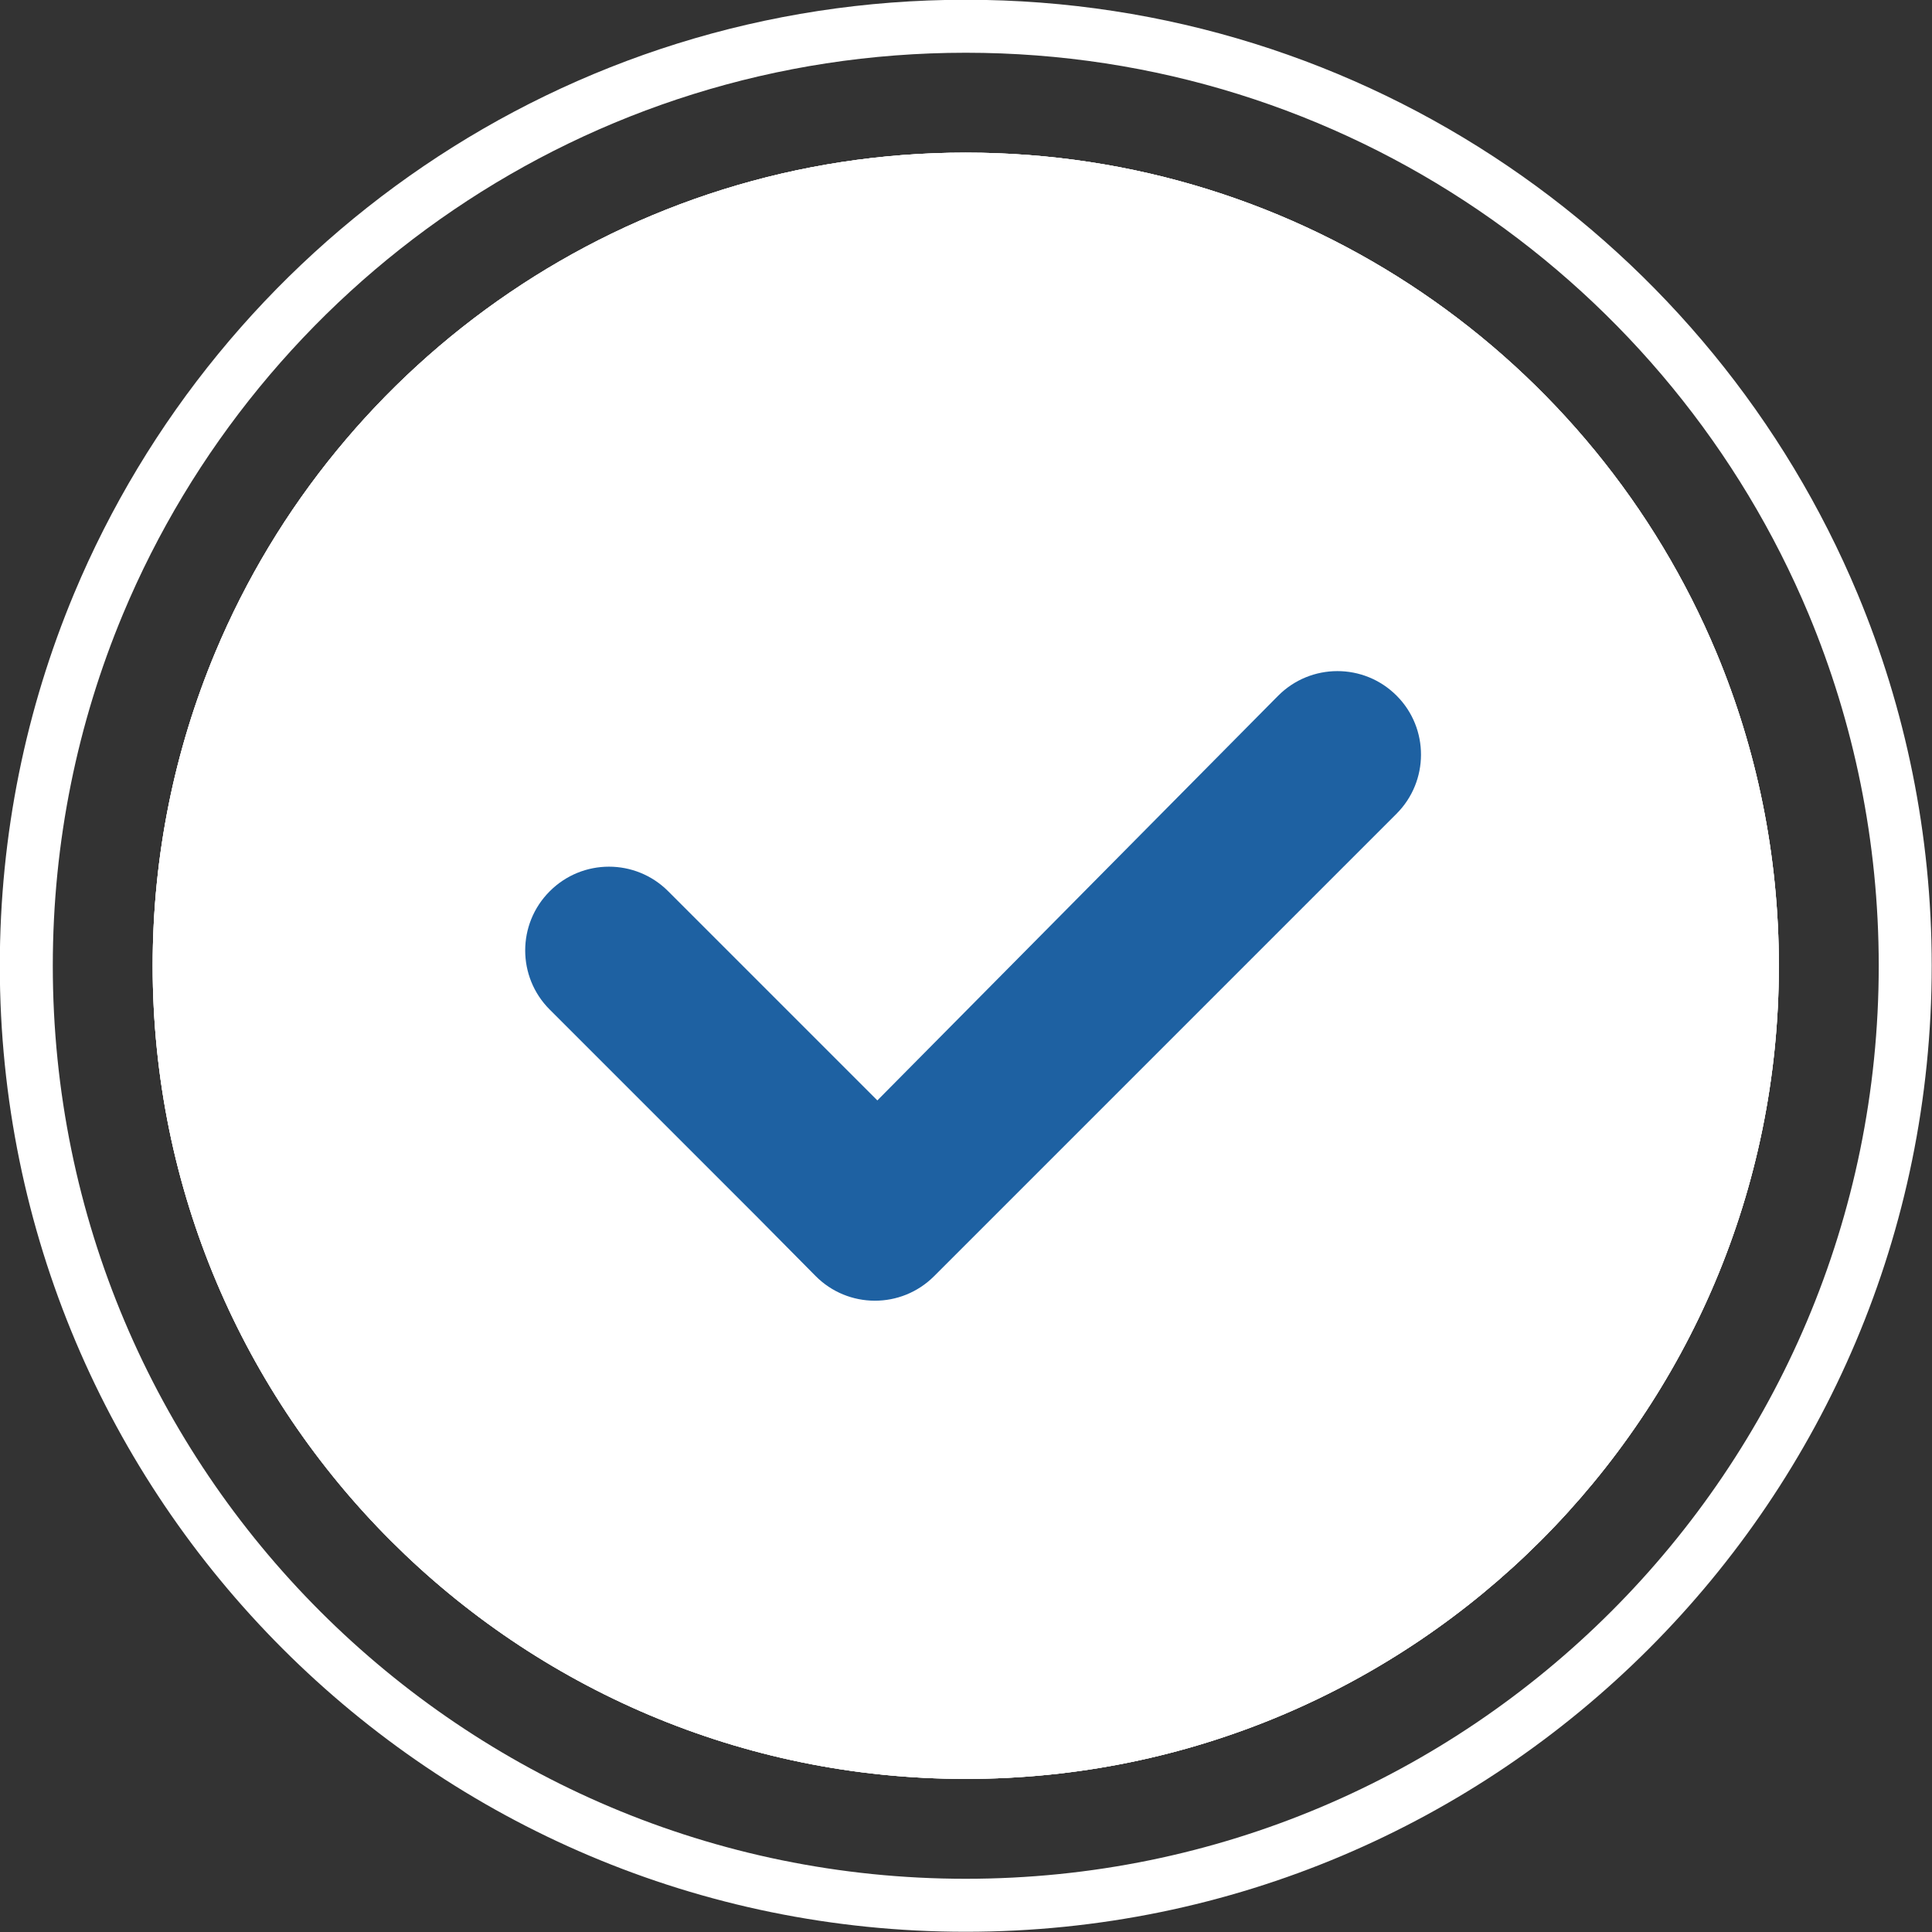
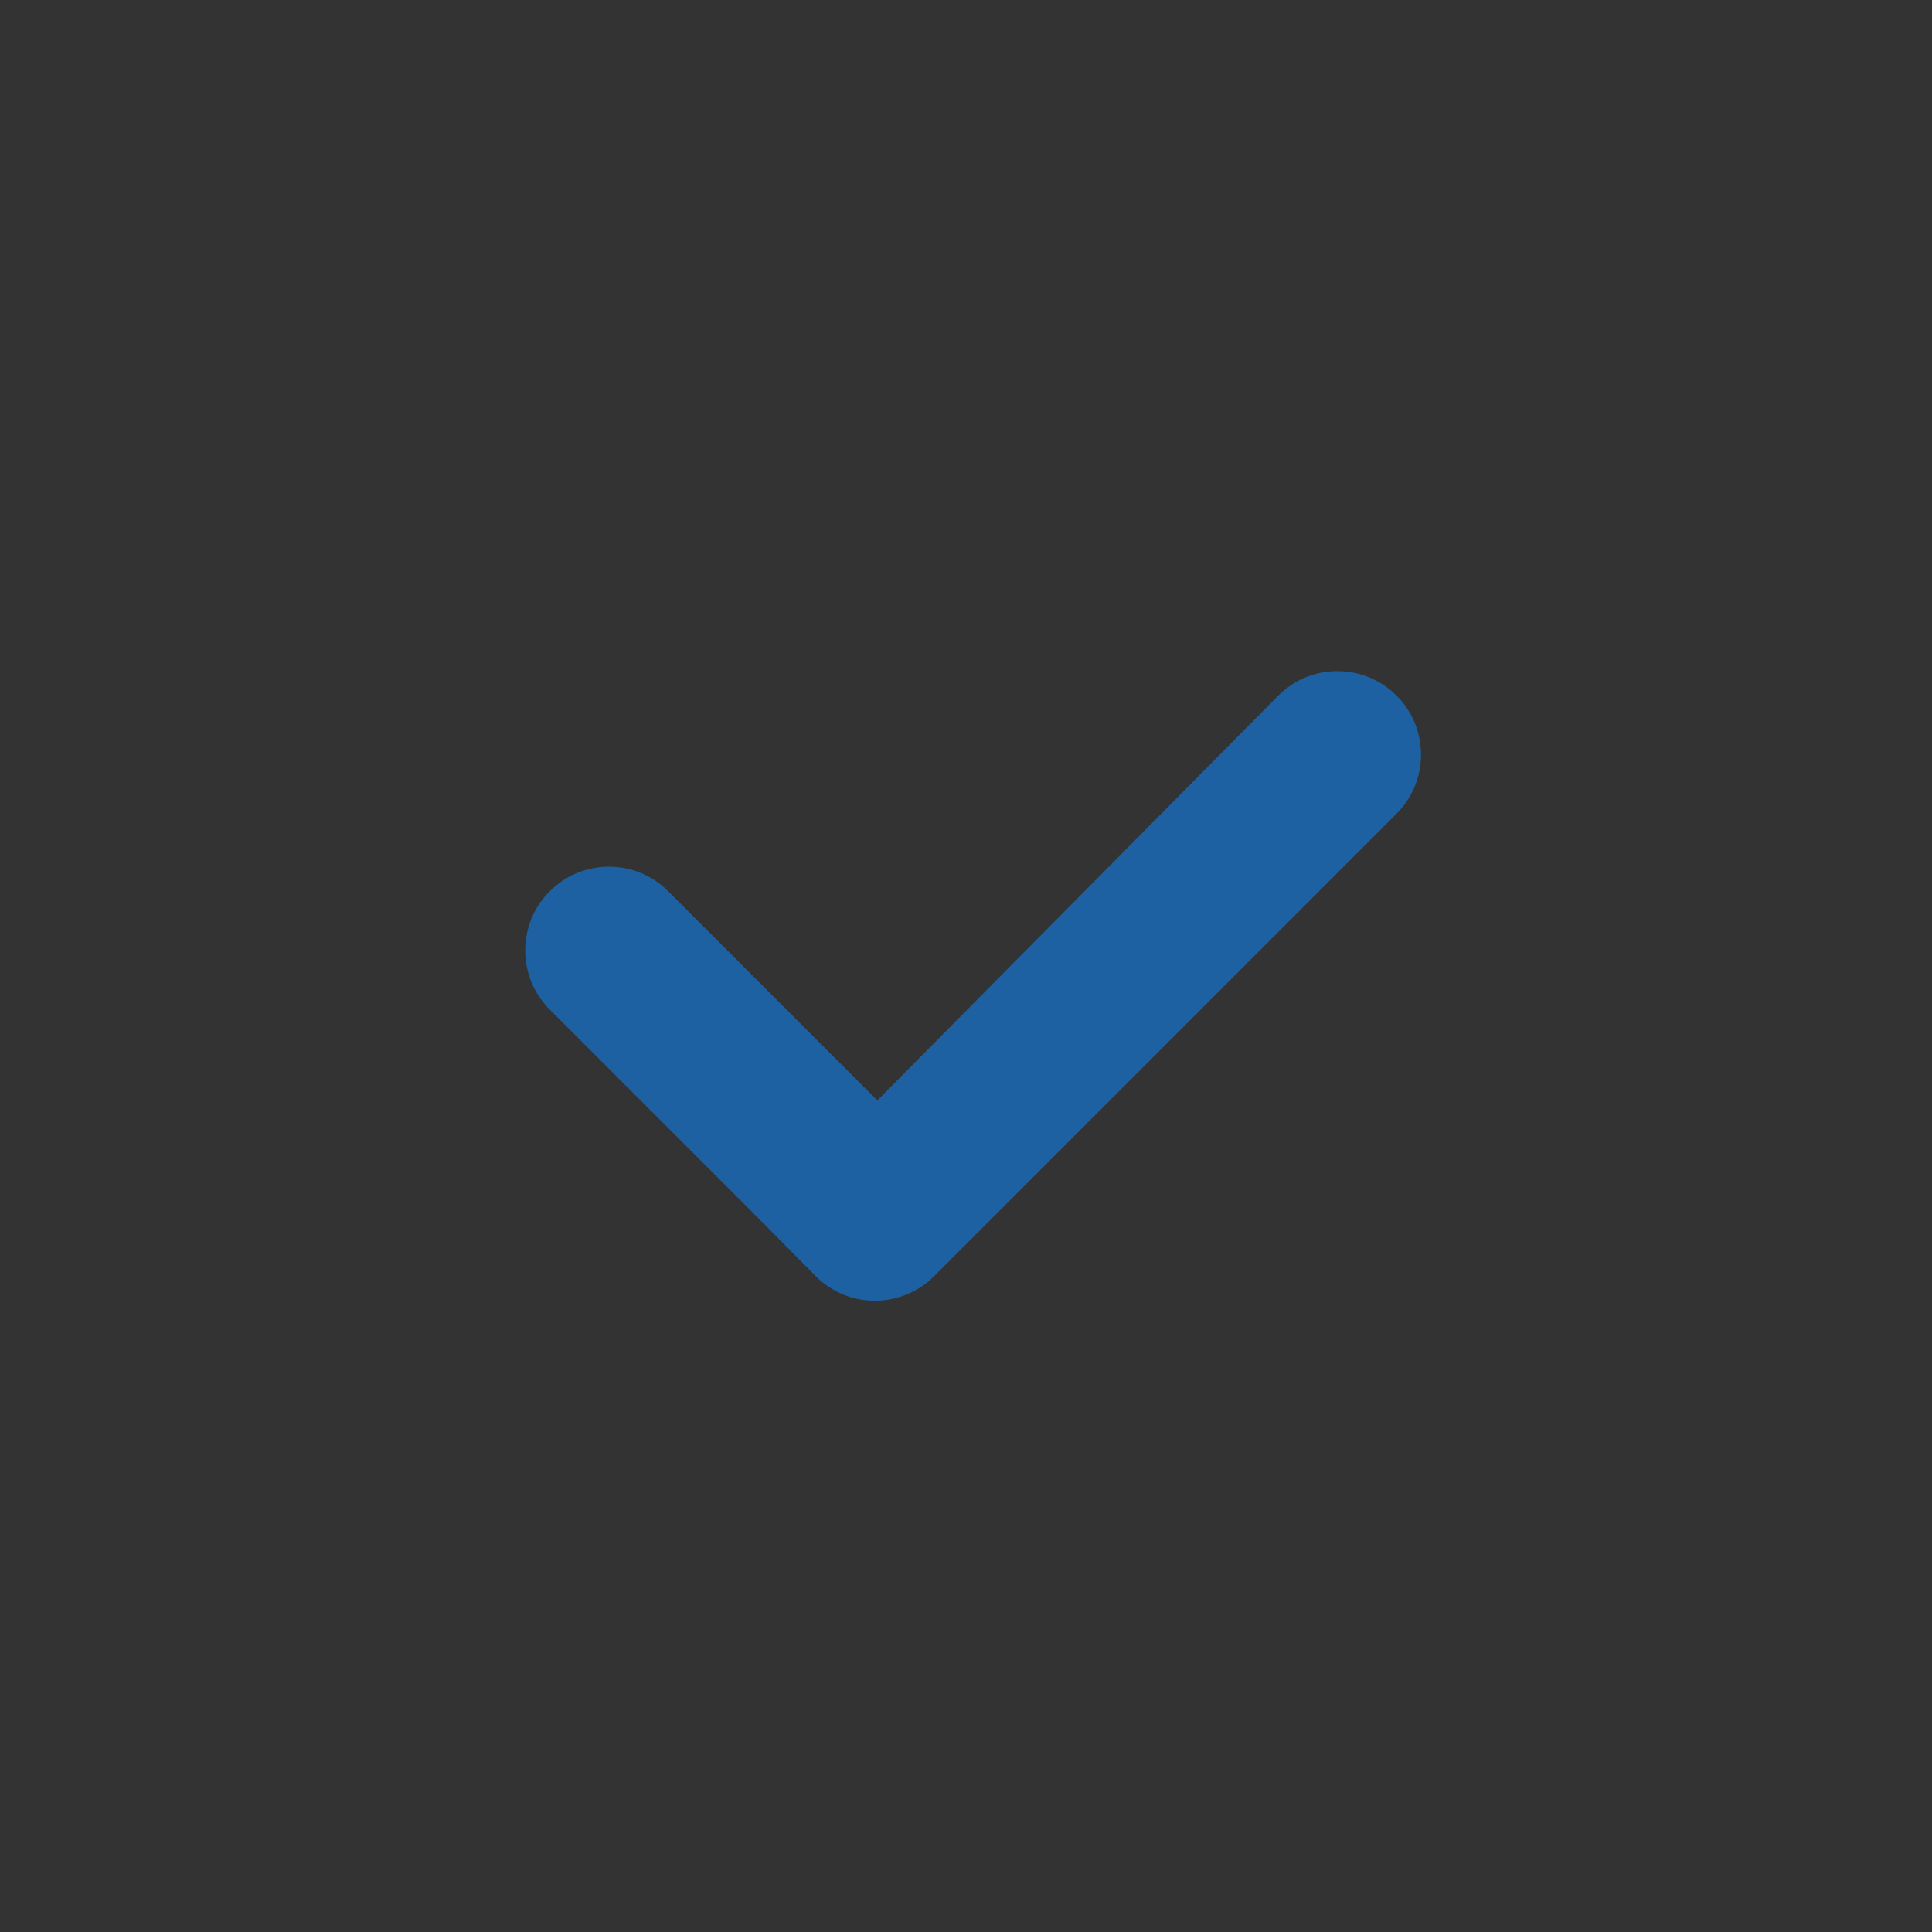
<svg xmlns="http://www.w3.org/2000/svg" fill="#000000" height="409.5" preserveAspectRatio="xMidYMid meet" version="1" viewBox="45.3 45.3 409.5 409.5" width="409.5" zoomAndPan="magnify">
  <rect x="45.3" y="45.3" width="409.5" height="409.5" fill="#333333" stroke="none" />
  <g>
    <g id="change1_1">
-       <path d="M409.11,183.65c8.52,20.43,13.23,42.84,13.23,66.35c0,95.19-77.16,172.35-172.34,172.35 S77.66,345.19,77.66,250c0-23.51,4.71-45.92,13.23-66.33C116.87,121.42,178.33,77.65,250,77.65S383.12,121.4,409.11,183.65z" fill="#ffffff" />
-     </g>
+       </g>
    <g>
      <g id="change2_2">
-         <path d="M439.03,171.18C408.15,97.23,335.15,45.25,250,45.25S91.84,97.24,60.97,171.19 c-10.12,24.26-15.71,50.87-15.71,78.8c0,113.09,91.66,204.76,204.74,204.76s204.74-91.67,204.74-204.76 C454.74,222.06,449.15,195.44,439.03,171.18z M250,443.52c-106.87,0-193.51-86.64-193.51-193.52c0-26.4,5.29-51.56,14.85-74.48 C100.52,105.62,169.53,56.48,250,56.48S399.47,105.6,428.66,175.5c9.56,22.94,14.85,48.1,14.85,74.5 C443.51,356.88,356.87,443.52,250,443.52z" fill="#ffffff" />
-       </g>
+         </g>
    </g>
    <g id="change1_2">
-       <path d="M422.34,250c0,95.19-77.16,172.35-172.34,172.35S77.66,345.19,77.66,250c0-23.51,4.71-45.92,13.23-66.33 C116.87,121.42,178.33,77.65,250,77.65s133.12,43.75,159.11,106C417.63,204.08,422.34,226.49,422.34,250z" fill="#ffffff" />
-     </g>
+       </g>
    <g id="change2_1">
-       <path d="M422.34,250c0,95.19-77.16,172.35-172.34,172.35S77.66,345.19,77.66,250c0-23.51,4.71-45.92,13.23-66.33 C116.87,121.42,178.33,77.65,250,77.65s133.12,43.75,159.11,106C417.63,204.08,422.34,226.49,422.34,250z" fill="#ffffff" />
-     </g>
+       </g>
    <g id="change3_1">
      <path d="M341.3,217.78l-98.02,98.02c-6.95,6.95-18.22,6.92-25.13-0.06l-12.11-12.23l-43.62-43.62l-0.61-0.61 c-6.92-6.92-6.92-18.13-0.01-25.05l0.03-0.03c6.92-6.93,18.15-6.94,25.08-0.01l44.35,44.35l84.44-85.26l0.48-0.48 c6.93-7,18.24-7.01,25.18-0.01l0,0C348.22,199.69,348.2,210.88,341.3,217.78z" fill="#1e61a2" />
    </g>
  </g>
</svg>